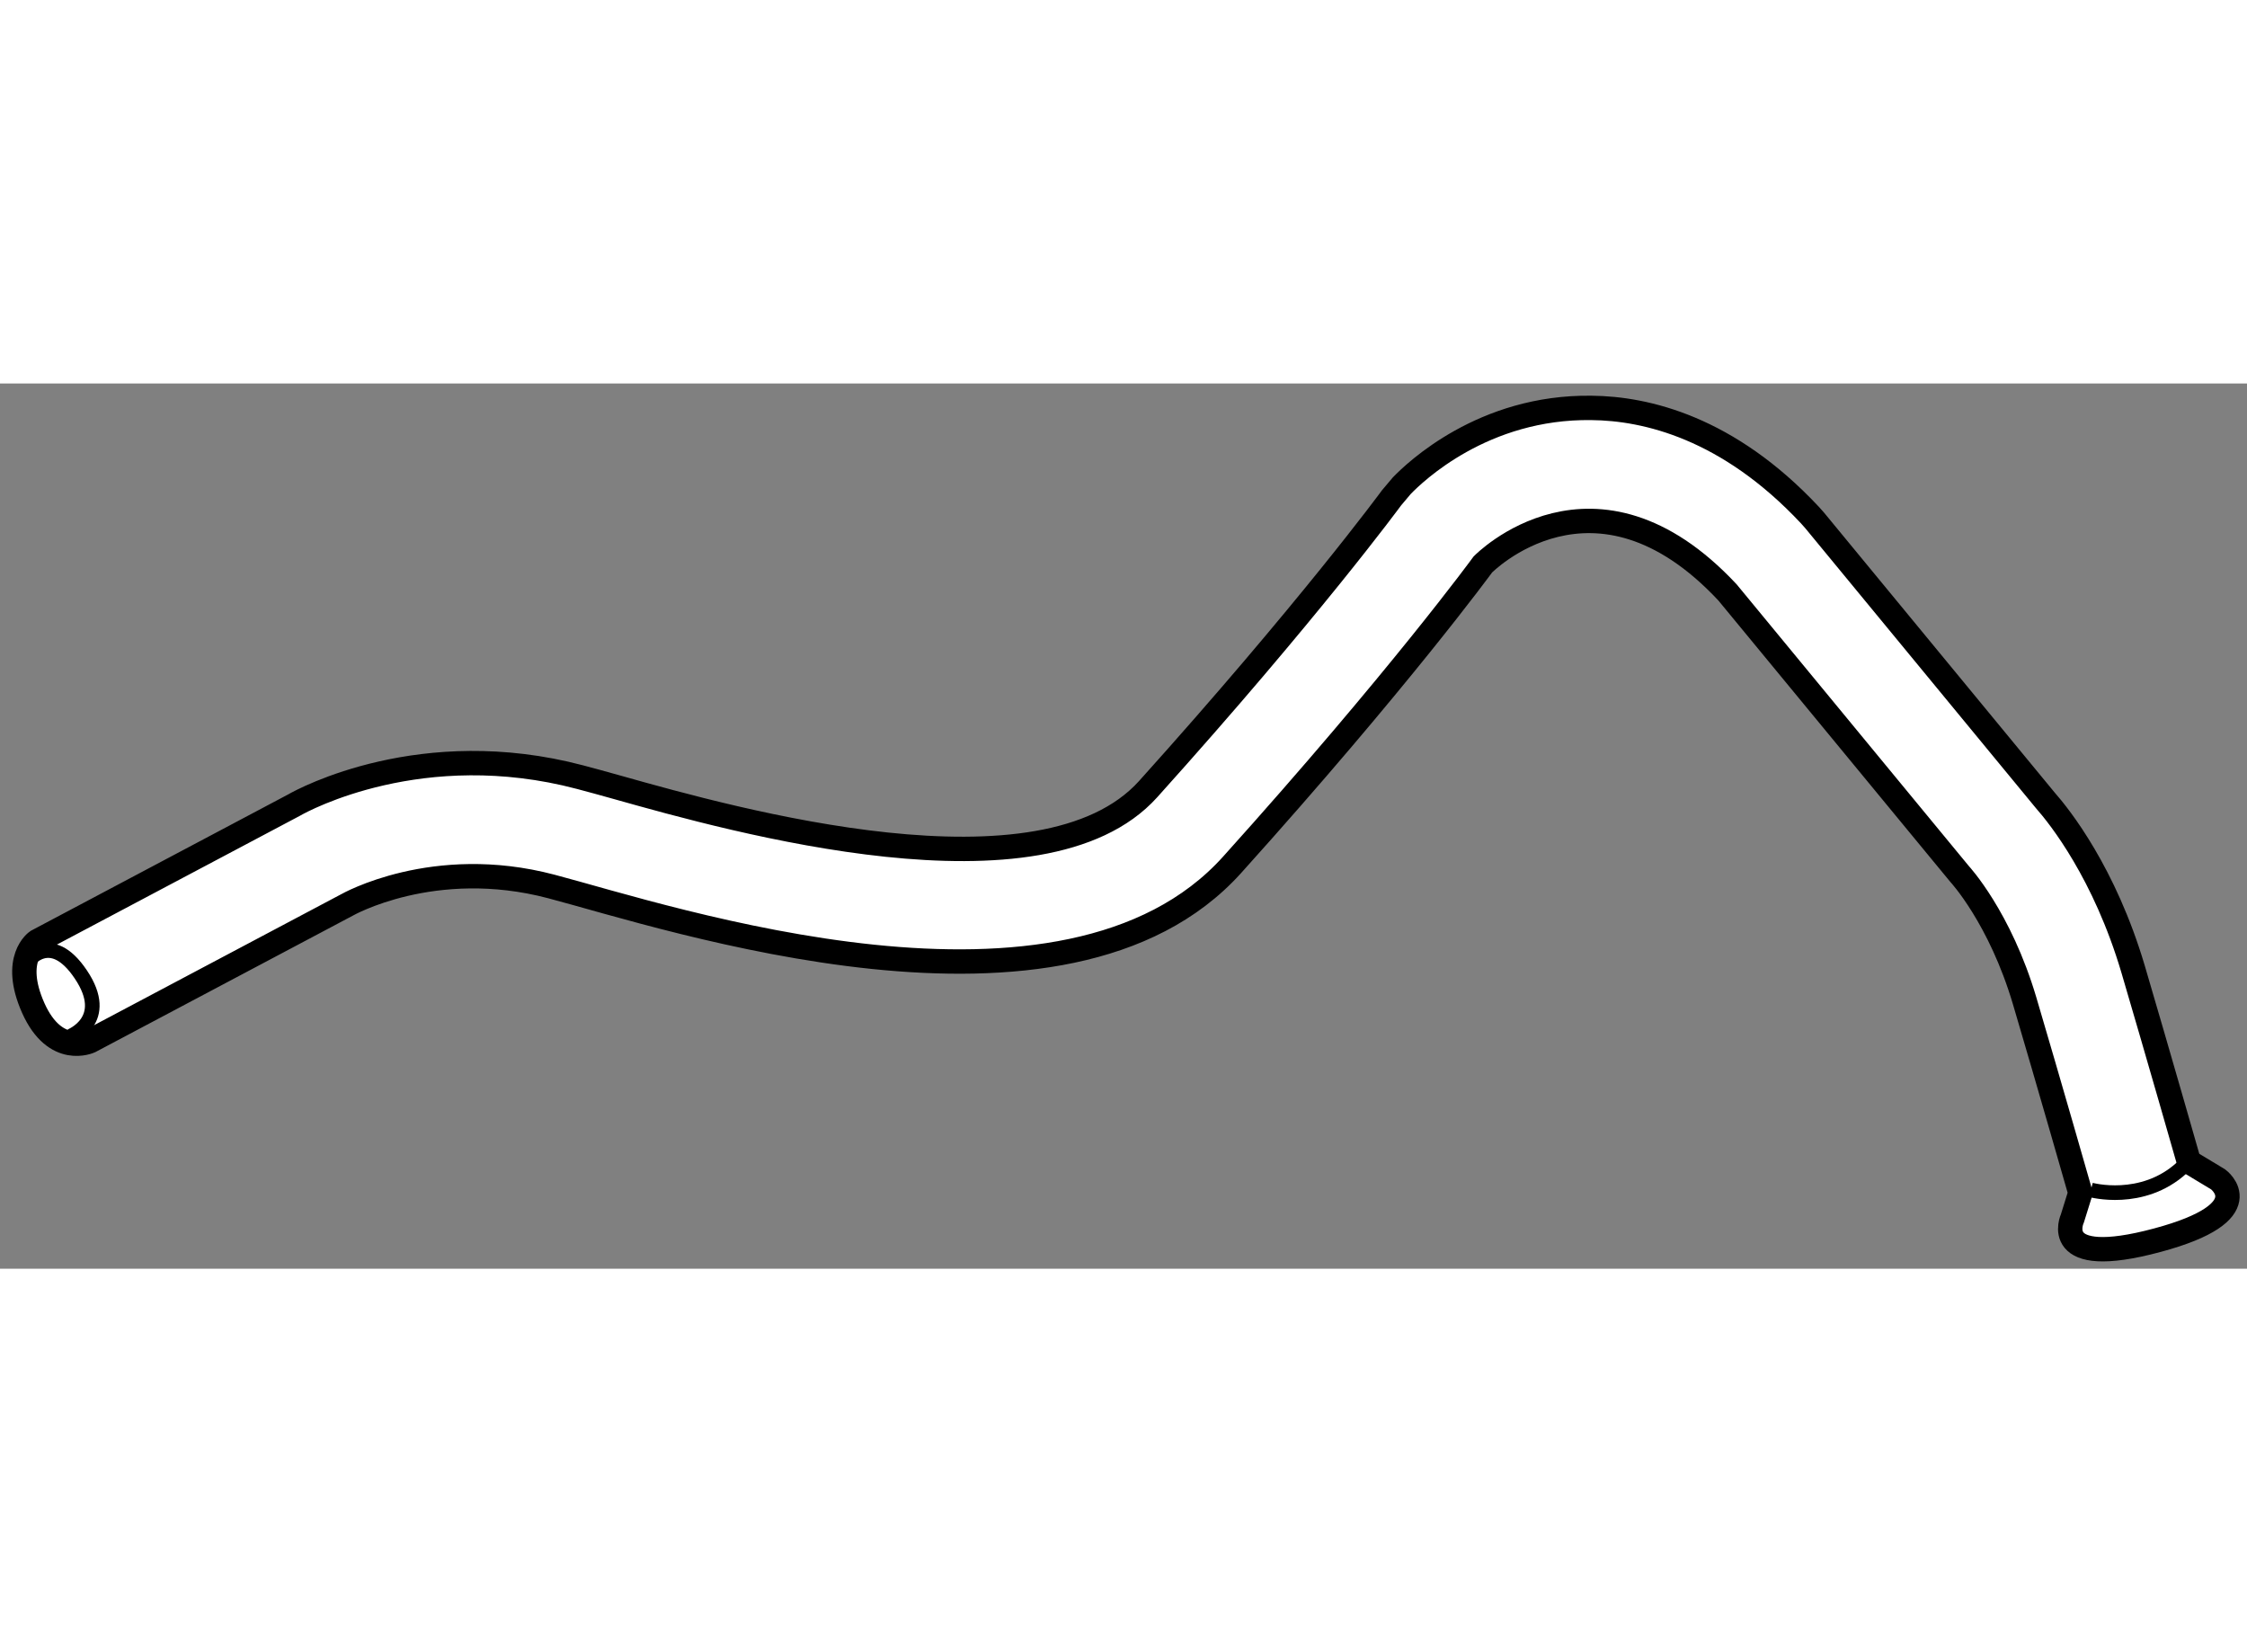
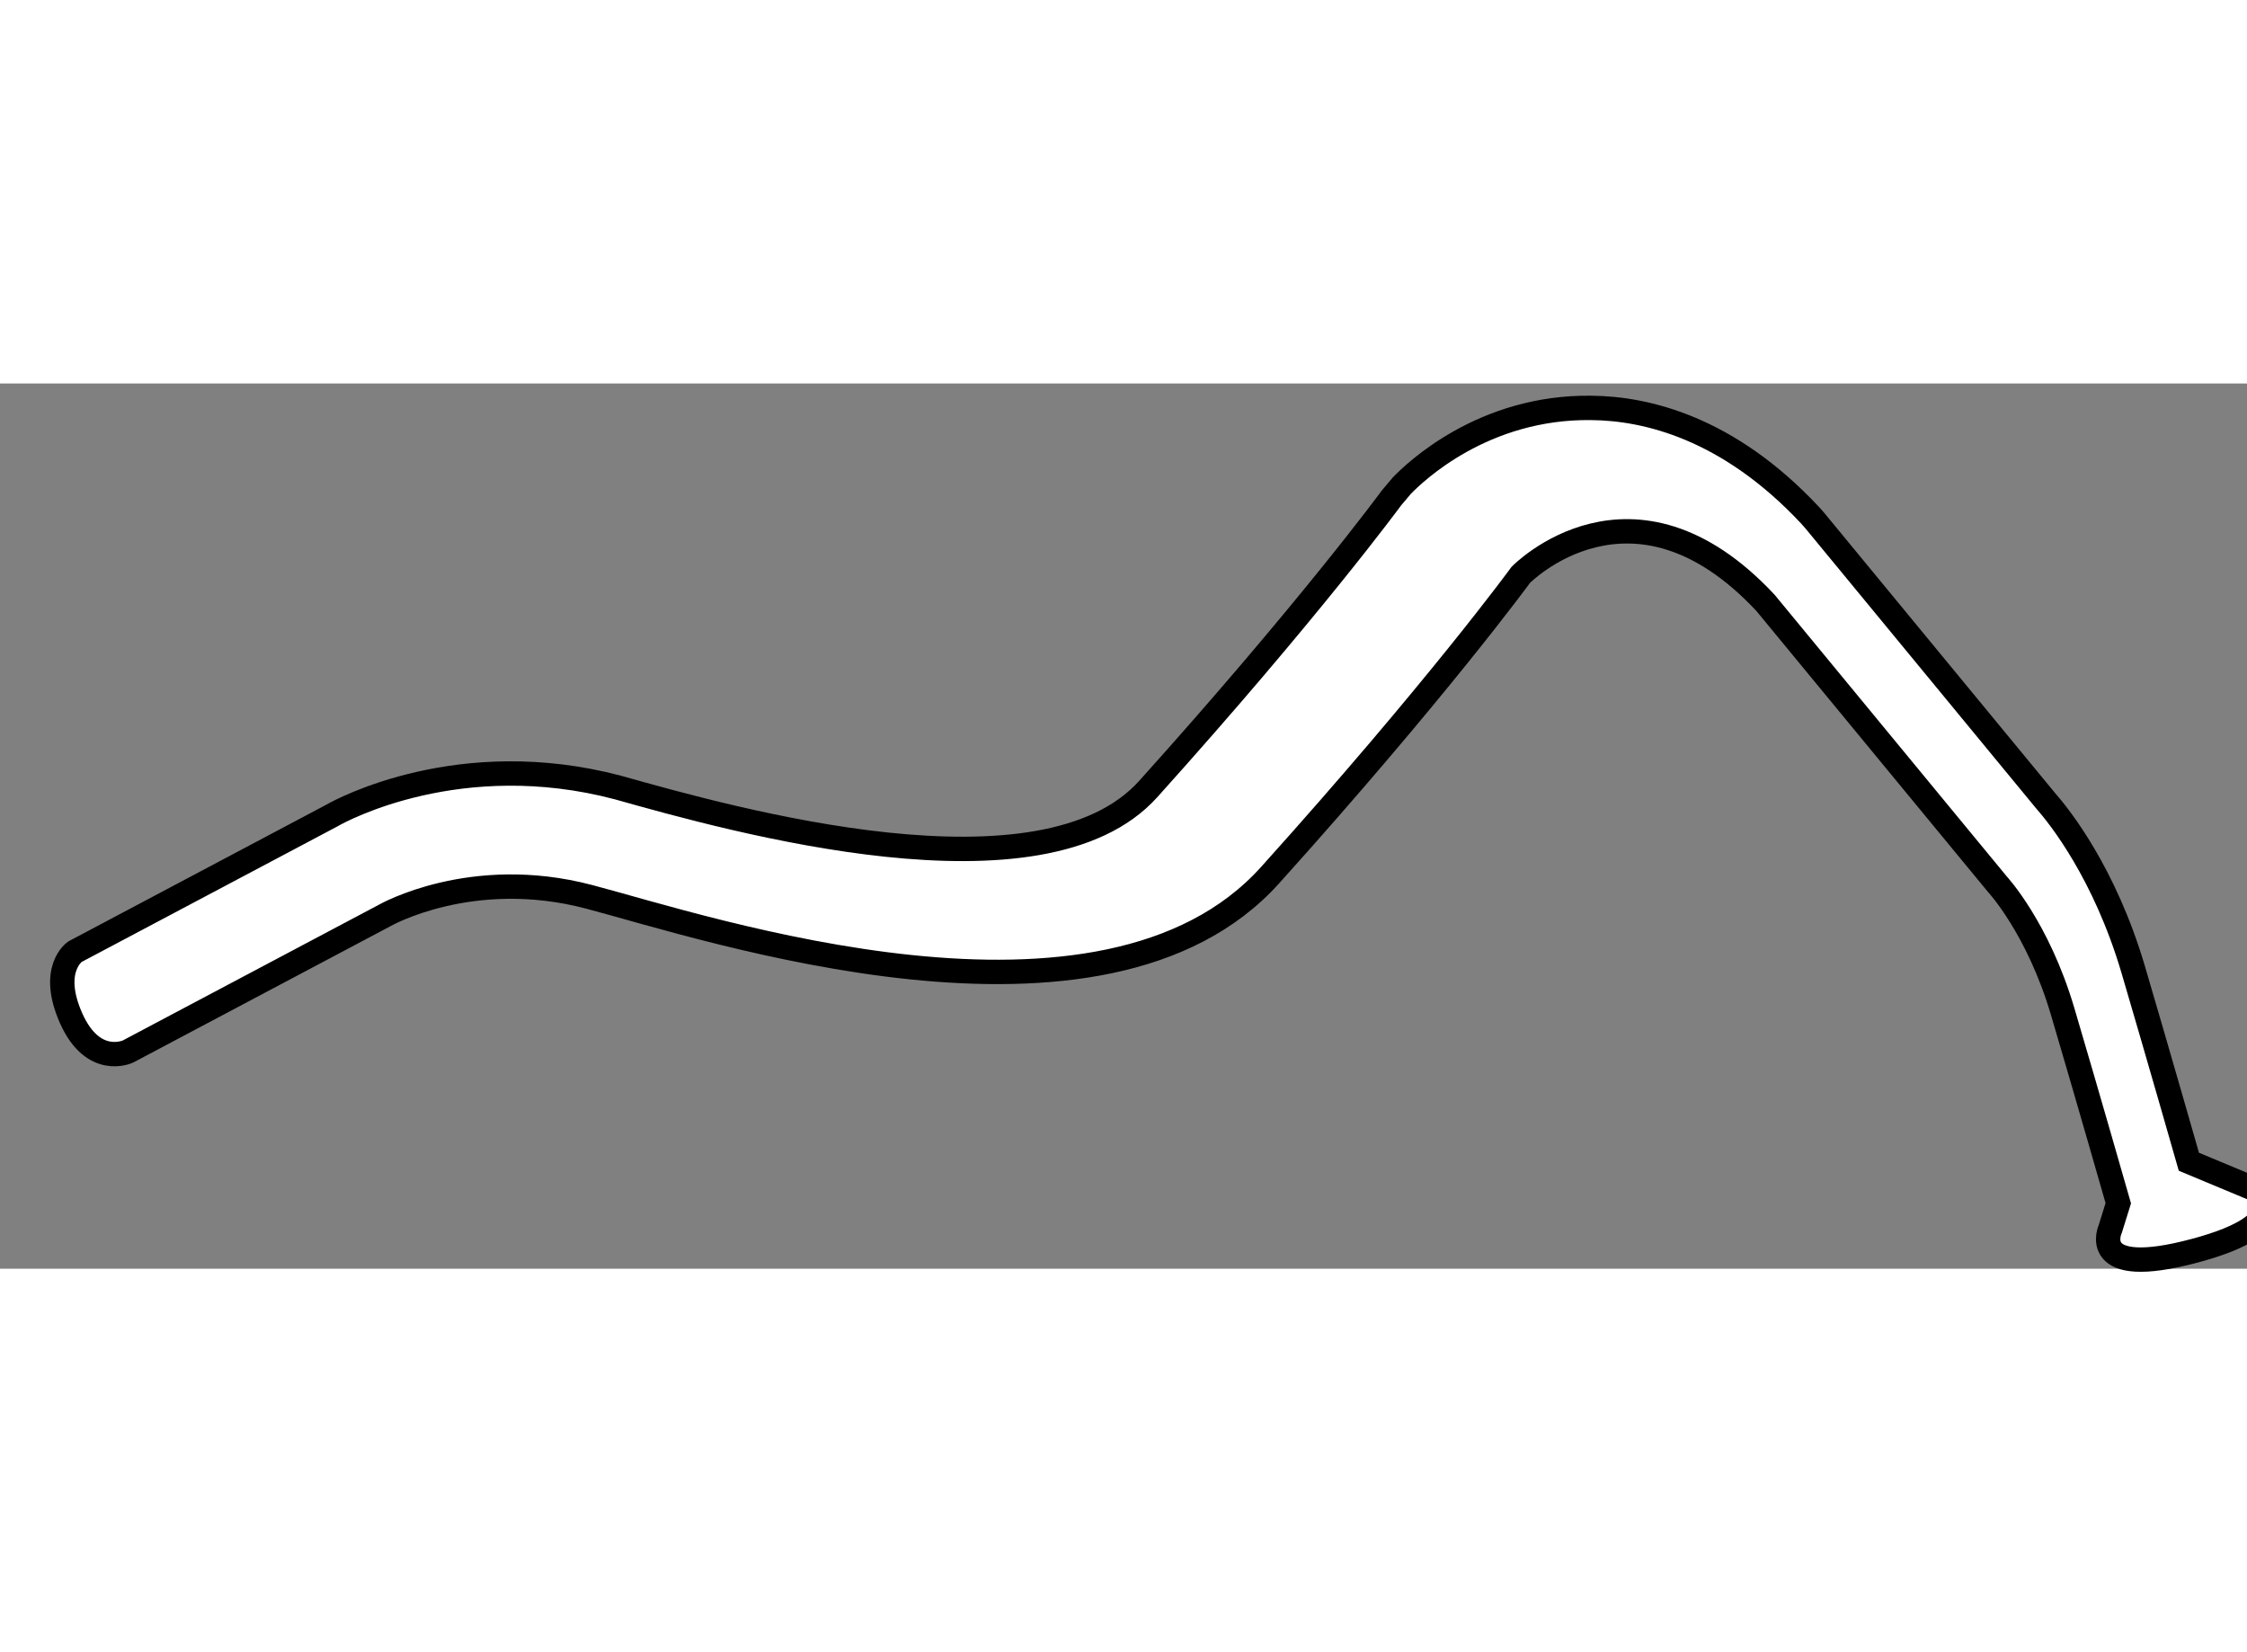
<svg xmlns="http://www.w3.org/2000/svg" version="1.1" x="0px" y="0px" width="244.8px" height="180px" viewBox="156.036 47.245 46.083 18.155" enable-background="new 0 0 244.8 180" xml:space="preserve">
  <rect x="156.036" y="47.245" width="46.083" height="18.155" fill="#808080" stroke="none" />
  <g>
-     <path fill="#FFFFFF" stroke="#000000" stroke-width="0.5" d="M200.927,63.206c0,0-0.638-2.232-1.146-3.956     c-0.582-1.961-1.5-3.118-1.798-3.455l-4.731-5.742l-0.096-0.108c-1.68-1.796-3.363-2.189-4.479-2.199     c-2.225-0.033-3.627,1.322-3.891,1.594l-0.211,0.25c-0.016,0.022-1.702,2.317-4.992,5.974c-2.171,2.412-8.494,0.637-10.875-0.033     c-0.299-0.083-0.561-0.157-0.778-0.213c-3.233-0.854-5.663,0.457-5.864,0.574l-5.27,2.793c0,0-0.53,0.354-0.078,1.368     c0.453,1.014,1.163,0.68,1.163,0.68l5.27-2.793c0,0,1.777-1.017,4.19-0.38c2.411,0.634,10.538,3.364,13.965-0.445     c3.428-3.809,5.141-6.158,5.141-6.158s2.287-2.349,5.017,0.572l4.761,5.776c0,0,0.826,0.888,1.334,2.603     c0.507,1.714,1.142,3.936,1.142,3.936l-0.162,0.52c0,0-0.49,1.05,1.737,0.452c2.166-0.58,1.25-1.249,1.25-1.249L200.927,63.206z" />
-     <path fill="none" stroke="#000000" stroke-width="0.3" d="M156.572,59.13c0,0,0.489-0.707,1.122,0.235     c0.634,0.943-0.217,1.268-0.217,1.268" />
-     <path fill="none" stroke="#000000" stroke-width="0.3" d="M198.916,63.784c0,0,1.05,0.29,1.865-0.452" />
+     <path fill="#FFFFFF" stroke="#000000" stroke-width="0.5" d="M200.927,63.206c0,0-0.638-2.232-1.146-3.956     c-0.582-1.961-1.5-3.118-1.798-3.455l-4.731-5.742l-0.096-0.108c-1.68-1.796-3.363-2.189-4.479-2.199     c-2.225-0.033-3.627,1.322-3.891,1.594l-0.211,0.25c-0.016,0.022-1.702,2.317-4.992,5.974c-2.171,2.412-8.494,0.637-10.875-0.033     c-3.233-0.854-5.663,0.457-5.864,0.574l-5.27,2.793c0,0-0.53,0.354-0.078,1.368     c0.453,1.014,1.163,0.68,1.163,0.68l5.27-2.793c0,0,1.777-1.017,4.19-0.38c2.411,0.634,10.538,3.364,13.965-0.445     c3.428-3.809,5.141-6.158,5.141-6.158s2.287-2.349,5.017,0.572l4.761,5.776c0,0,0.826,0.888,1.334,2.603     c0.507,1.714,1.142,3.936,1.142,3.936l-0.162,0.52c0,0-0.49,1.05,1.737,0.452c2.166-0.58,1.25-1.249,1.25-1.249L200.927,63.206z" />
  </g>
</svg>